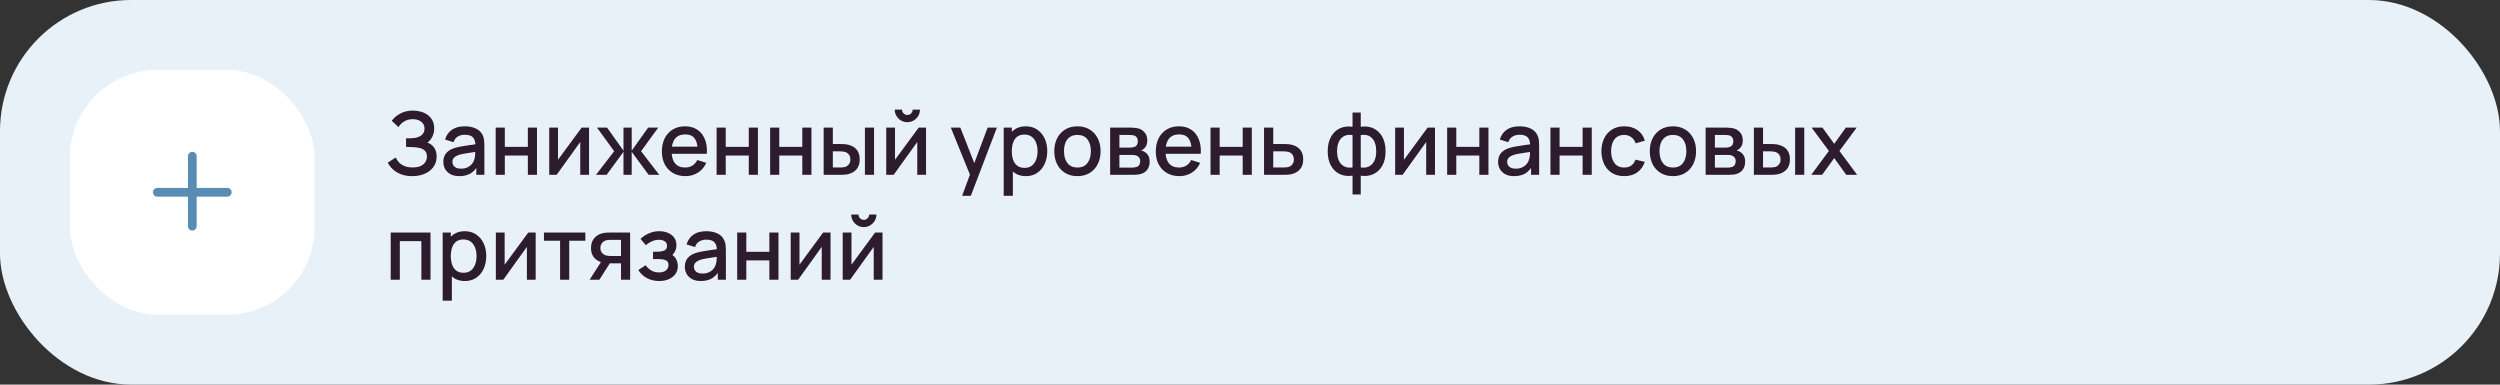
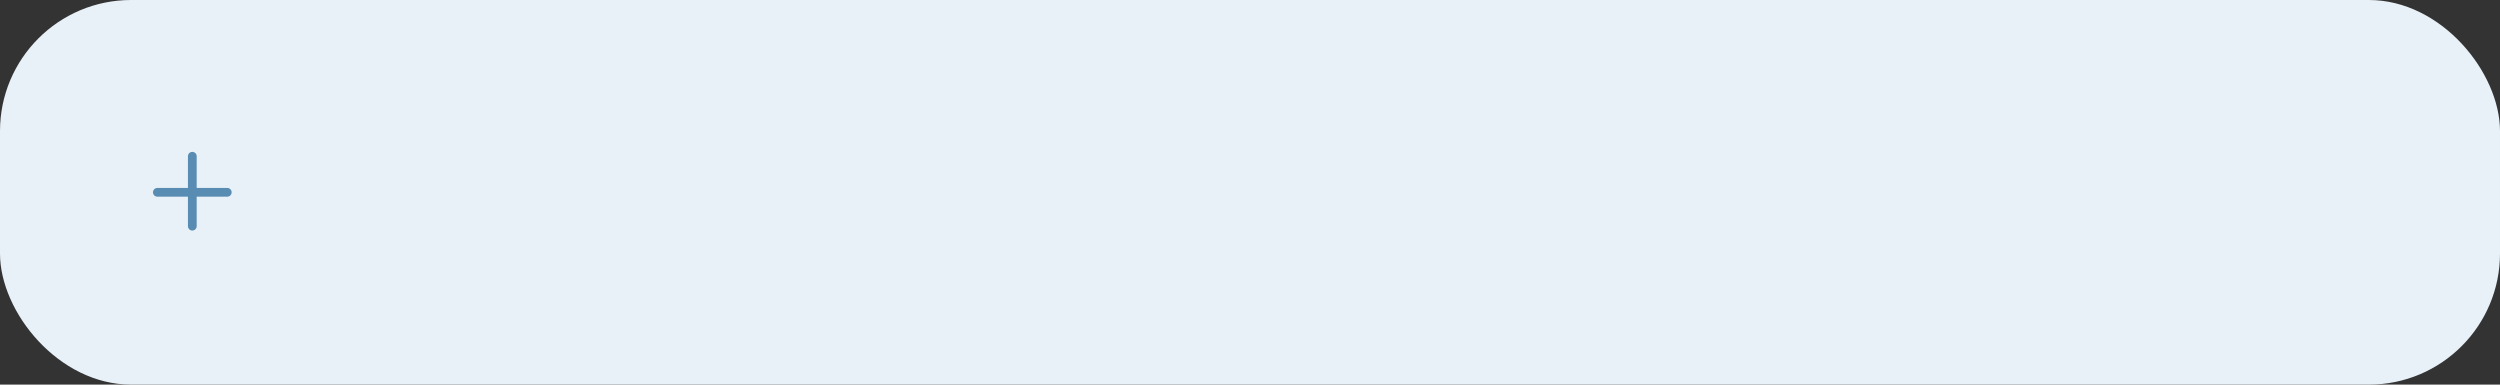
<svg xmlns="http://www.w3.org/2000/svg" width="572" height="88" viewBox="0 0 572 88" fill="none">
  <rect x="0" y="0" width="572" height="88" fill="#333333" stroke="none" />
  <rect width="572" height="88" rx="30" fill="#E8F1F8" />
-   <rect x="16" y="16" width="56" height="56" rx="20" fill="white" />
  <path fill-rule="evenodd" clip-rule="evenodd" d="M45 35.75C45 35.198 44.552 34.75 44 34.75C43.448 34.75 43 35.198 43 35.75V43H36C35.448 43 35 43.448 35 44C35 44.552 35.448 45 36 45H43V51.75C43 52.302 43.448 52.75 44 52.75C44.552 52.75 45 52.302 45 51.75V45H52C52.552 45 53 44.552 53 44C53 43.448 52.552 43 52 43H45V35.75Z" fill="#588CB3" />
-   <path d="M94.33 40.3C93.33 40.3 92.46 40.153 91.72 39.86C90.98 39.567 90.36 39.187 89.86 38.72C89.367 38.247 88.99 37.743 88.73 37.21L90.55 36.03C90.71 36.423 90.95 36.793 91.27 37.14C91.597 37.487 92.017 37.77 92.53 37.99C93.05 38.203 93.68 38.31 94.42 38.31C95.16 38.31 95.77 38.2 96.25 37.98C96.73 37.753 97.087 37.453 97.32 37.08C97.56 36.7 97.68 36.273 97.68 35.8C97.68 35.247 97.533 34.82 97.24 34.52C96.953 34.213 96.57 34 96.09 33.88C95.61 33.753 95.09 33.68 94.53 33.66C94.063 33.647 93.727 33.637 93.52 33.63C93.313 33.617 93.173 33.61 93.1 33.61C93.033 33.61 92.97 33.61 92.91 33.61V31.63C92.983 31.63 93.11 31.63 93.29 31.63C93.477 31.63 93.67 31.63 93.87 31.63C94.07 31.623 94.233 31.617 94.36 31.61C95.187 31.57 95.853 31.367 96.36 31C96.873 30.633 97.13 30.113 97.13 29.44C97.13 28.767 96.88 28.237 96.38 27.85C95.887 27.463 95.237 27.27 94.43 27.27C93.663 27.27 93.003 27.447 92.45 27.8C91.897 28.147 91.47 28.577 91.17 29.09L89.63 27.64C90.11 26.973 90.767 26.417 91.6 25.97C92.433 25.523 93.397 25.3 94.49 25.3C95.11 25.3 95.71 25.383 96.29 25.55C96.87 25.71 97.39 25.957 97.85 26.29C98.31 26.623 98.673 27.047 98.94 27.56C99.213 28.067 99.35 28.67 99.35 29.37C99.35 30.07 99.207 30.703 98.92 31.27C98.64 31.837 98.263 32.287 97.79 32.62C98.45 32.867 98.967 33.257 99.34 33.79C99.713 34.317 99.9 34.99 99.9 35.81C99.9 36.73 99.657 37.527 99.17 38.2C98.69 38.867 98.03 39.383 97.19 39.75C96.357 40.117 95.403 40.3 94.33 40.3ZM105.087 40.3C104.287 40.3 103.617 40.153 103.077 39.86C102.537 39.56 102.127 39.167 101.847 38.68C101.573 38.187 101.437 37.647 101.437 37.06C101.437 36.513 101.533 36.033 101.727 35.62C101.92 35.207 102.207 34.857 102.587 34.57C102.967 34.277 103.433 34.04 103.987 33.86C104.467 33.72 105.01 33.597 105.617 33.49C106.223 33.383 106.86 33.283 107.527 33.19C108.2 33.097 108.867 33.003 109.527 32.91L108.767 33.33C108.78 32.483 108.6 31.857 108.227 31.45C107.86 31.037 107.227 30.83 106.327 30.83C105.76 30.83 105.24 30.963 104.767 31.23C104.293 31.49 103.963 31.923 103.777 32.53L101.827 31.93C102.093 31.003 102.6 30.267 103.347 29.72C104.1 29.173 105.1 28.9 106.347 28.9C107.313 28.9 108.153 29.067 108.867 29.4C109.587 29.727 110.113 30.247 110.447 30.96C110.62 31.313 110.727 31.687 110.767 32.08C110.807 32.473 110.827 32.897 110.827 33.35V40H108.977V37.53L109.337 37.85C108.89 38.677 108.32 39.293 107.627 39.7C106.94 40.1 106.093 40.3 105.087 40.3ZM105.457 38.59C106.05 38.59 106.56 38.487 106.987 38.28C107.413 38.067 107.757 37.797 108.017 37.47C108.277 37.143 108.447 36.803 108.527 36.45C108.64 36.13 108.703 35.77 108.717 35.37C108.737 34.97 108.747 34.65 108.747 34.41L109.427 34.66C108.767 34.76 108.167 34.85 107.627 34.93C107.087 35.01 106.597 35.09 106.157 35.17C105.723 35.243 105.337 35.333 104.997 35.44C104.71 35.54 104.453 35.66 104.227 35.8C104.007 35.94 103.83 36.11 103.697 36.31C103.57 36.51 103.507 36.753 103.507 37.04C103.507 37.32 103.577 37.58 103.717 37.82C103.857 38.053 104.07 38.24 104.357 38.38C104.643 38.52 105.01 38.59 105.457 38.59ZM113.413 40V29.2H115.503V33.61H120.773V29.2H122.863V40H120.773V35.58H115.503V40H113.413ZM134.77 29.2V40H132.76V32.49L127.36 40H125.66V29.2H127.67V36.56L133.08 29.2H134.77ZM136.364 40L140.524 34.6L136.594 29.2H138.894L142.654 34.47V29.2H144.534V34.47L148.294 29.2H150.604L146.674 34.6L150.834 40H148.404L144.534 34.73V40H142.654V34.73L138.794 40H136.364ZM156.827 40.3C155.753 40.3 154.81 40.067 153.997 39.6C153.19 39.127 152.56 38.47 152.107 37.63C151.66 36.783 151.437 35.803 151.437 34.69C151.437 33.51 151.657 32.487 152.097 31.62C152.543 30.753 153.163 30.083 153.957 29.61C154.75 29.137 155.673 28.9 156.727 28.9C157.827 28.9 158.763 29.157 159.537 29.67C160.31 30.177 160.887 30.9 161.267 31.84C161.653 32.78 161.807 33.897 161.727 35.19H159.637V34.43C159.623 33.177 159.383 32.25 158.917 31.65C158.457 31.05 157.753 30.75 156.807 30.75C155.76 30.75 154.973 31.08 154.447 31.74C153.92 32.4 153.657 33.353 153.657 34.6C153.657 35.787 153.92 36.707 154.447 37.36C154.973 38.007 155.733 38.33 156.727 38.33C157.38 38.33 157.943 38.183 158.417 37.89C158.897 37.59 159.27 37.163 159.537 36.61L161.587 37.26C161.167 38.227 160.53 38.977 159.677 39.51C158.823 40.037 157.873 40.3 156.827 40.3ZM152.977 35.19V33.56H160.687V35.19H152.977ZM163.96 40V29.2H166.05V33.61H171.32V29.2H173.41V40H171.32V35.58H166.05V40H163.96ZM176.206 40V29.2H178.296V33.61H183.566V29.2H185.656V40H183.566V35.58H178.296V40H176.206ZM188.453 40V29.2H190.553V32.95H191.973C192.279 32.95 192.609 32.957 192.963 32.97C193.316 32.983 193.616 33.017 193.863 33.07C194.443 33.19 194.946 33.39 195.373 33.67C195.799 33.95 196.126 34.323 196.353 34.79C196.586 35.25 196.703 35.817 196.703 36.49C196.703 37.43 196.459 38.18 195.973 38.74C195.486 39.293 194.826 39.667 193.993 39.86C193.726 39.92 193.409 39.96 193.043 39.98C192.683 39.993 192.349 40 192.043 40H188.453ZM190.553 38.32H192.163C192.336 38.32 192.529 38.313 192.743 38.3C192.956 38.287 193.153 38.257 193.333 38.21C193.646 38.117 193.929 37.927 194.183 37.64C194.436 37.353 194.563 36.97 194.563 36.49C194.563 35.997 194.436 35.603 194.183 35.31C193.936 35.017 193.623 34.827 193.243 34.74C193.069 34.693 192.886 34.663 192.693 34.65C192.506 34.637 192.329 34.63 192.163 34.63H190.553V38.32ZM197.893 40V29.2H199.983V40H197.893ZM207.599 27.96C207.072 27.96 206.589 27.83 206.149 27.57C205.716 27.31 205.369 26.963 205.109 26.53C204.849 26.097 204.719 25.613 204.719 25.08H206.379C206.379 25.413 206.499 25.7 206.739 25.94C206.979 26.18 207.266 26.3 207.599 26.3C207.939 26.3 208.226 26.18 208.459 25.94C208.699 25.7 208.819 25.413 208.819 25.08H210.479C210.479 25.613 210.349 26.097 210.089 26.53C209.829 26.963 209.479 27.31 209.039 27.57C208.606 27.83 208.126 27.96 207.599 27.96ZM211.879 29.2V40H209.869V32.49L204.469 40H202.769V29.2H204.779V36.56L210.189 29.2H211.879ZM220.137 44.8L222.227 39.11L222.257 40.79L217.547 29.2H219.727L223.247 38.15H222.607L225.967 29.2H228.087L222.127 44.8H220.137ZM234.724 40.3C233.691 40.3 232.824 40.05 232.124 39.55C231.424 39.043 230.894 38.36 230.534 37.5C230.174 36.64 229.994 35.67 229.994 34.59C229.994 33.51 230.171 32.54 230.524 31.68C230.884 30.82 231.411 30.143 232.104 29.65C232.804 29.15 233.664 28.9 234.684 28.9C235.697 28.9 236.571 29.15 237.304 29.65C238.044 30.143 238.614 30.82 239.014 31.68C239.414 32.533 239.614 33.503 239.614 34.59C239.614 35.67 239.414 36.643 239.014 37.51C238.621 38.37 238.057 39.05 237.324 39.55C236.597 40.05 235.731 40.3 234.724 40.3ZM229.644 44.8V29.2H231.504V36.97H231.744V44.8H229.644ZM234.434 38.41C235.101 38.41 235.651 38.24 236.084 37.9C236.524 37.56 236.851 37.103 237.064 36.53C237.284 35.95 237.394 35.303 237.394 34.59C237.394 33.883 237.284 33.243 237.064 32.67C236.851 32.097 236.521 31.64 236.074 31.3C235.627 30.96 235.057 30.79 234.364 30.79C233.711 30.79 233.171 30.95 232.744 31.27C232.324 31.59 232.011 32.037 231.804 32.61C231.604 33.183 231.504 33.843 231.504 34.59C231.504 35.337 231.604 35.997 231.804 36.57C232.004 37.143 232.321 37.593 232.754 37.92C233.187 38.247 233.747 38.41 234.434 38.41ZM246.512 40.3C245.432 40.3 244.495 40.057 243.702 39.57C242.909 39.083 242.295 38.413 241.862 37.56C241.435 36.7 241.222 35.71 241.222 34.59C241.222 33.463 241.442 32.473 241.882 31.62C242.322 30.76 242.939 30.093 243.732 29.62C244.525 29.14 245.452 28.9 246.512 28.9C247.592 28.9 248.529 29.143 249.322 29.63C250.115 30.117 250.729 30.787 251.162 31.64C251.595 32.493 251.812 33.477 251.812 34.59C251.812 35.717 251.592 36.71 251.152 37.57C250.719 38.423 250.105 39.093 249.312 39.58C248.519 40.06 247.585 40.3 246.512 40.3ZM246.512 38.33C247.545 38.33 248.315 37.983 248.822 37.29C249.335 36.59 249.592 35.69 249.592 34.59C249.592 33.463 249.332 32.563 248.812 31.89C248.299 31.21 247.532 30.87 246.512 30.87C245.812 30.87 245.235 31.03 244.782 31.35C244.329 31.663 243.992 32.1 243.772 32.66C243.552 33.213 243.442 33.857 243.442 34.59C243.442 35.723 243.702 36.63 244.222 37.31C244.742 37.99 245.505 38.33 246.512 38.33ZM253.999 40V29.2H258.749C259.063 29.2 259.376 29.22 259.689 29.26C260.003 29.293 260.279 29.343 260.519 29.41C261.066 29.563 261.533 29.87 261.919 30.33C262.306 30.783 262.499 31.39 262.499 32.15C262.499 32.583 262.433 32.95 262.299 33.25C262.166 33.543 261.983 33.797 261.749 34.01C261.643 34.103 261.529 34.187 261.409 34.26C261.289 34.333 261.169 34.39 261.049 34.43C261.296 34.47 261.539 34.557 261.779 34.69C262.146 34.883 262.446 35.163 262.679 35.53C262.919 35.89 263.039 36.373 263.039 36.98C263.039 37.707 262.863 38.317 262.509 38.81C262.156 39.297 261.656 39.63 261.009 39.81C260.756 39.883 260.469 39.933 260.149 39.96C259.836 39.987 259.523 40 259.209 40H253.999ZM256.119 38.35H259.079C259.219 38.35 259.379 38.337 259.559 38.31C259.739 38.283 259.899 38.247 260.039 38.2C260.339 38.107 260.553 37.937 260.679 37.69C260.813 37.443 260.879 37.18 260.879 36.9C260.879 36.52 260.779 36.217 260.579 35.99C260.379 35.757 260.126 35.607 259.819 35.54C259.686 35.493 259.539 35.467 259.379 35.46C259.219 35.453 259.083 35.45 258.969 35.45H256.119V38.35ZM256.119 33.77H258.459C258.653 33.77 258.849 33.76 259.049 33.74C259.249 33.713 259.423 33.67 259.569 33.61C259.829 33.51 260.023 33.343 260.149 33.11C260.276 32.87 260.339 32.61 260.339 32.33C260.339 32.023 260.269 31.75 260.129 31.51C259.989 31.27 259.779 31.103 259.499 31.01C259.306 30.943 259.083 30.907 258.829 30.9C258.583 30.887 258.426 30.88 258.359 30.88H256.119V33.77ZM269.835 40.3C268.761 40.3 267.818 40.067 267.005 39.6C266.198 39.127 265.568 38.47 265.115 37.63C264.668 36.783 264.445 35.803 264.445 34.69C264.445 33.51 264.665 32.487 265.105 31.62C265.551 30.753 266.171 30.083 266.965 29.61C267.758 29.137 268.681 28.9 269.735 28.9C270.835 28.9 271.771 29.157 272.545 29.67C273.318 30.177 273.895 30.9 274.275 31.84C274.661 32.78 274.815 33.897 274.735 35.19H272.645V34.43C272.631 33.177 272.391 32.25 271.925 31.65C271.465 31.05 270.761 30.75 269.815 30.75C268.768 30.75 267.981 31.08 267.455 31.74C266.928 32.4 266.665 33.353 266.665 34.6C266.665 35.787 266.928 36.707 267.455 37.36C267.981 38.007 268.741 38.33 269.735 38.33C270.388 38.33 270.951 38.183 271.425 37.89C271.905 37.59 272.278 37.163 272.545 36.61L274.595 37.26C274.175 38.227 273.538 38.977 272.685 39.51C271.831 40.037 270.881 40.3 269.835 40.3ZM265.985 35.19V33.56H273.695V35.19H265.985ZM276.968 40V29.2H279.058V33.61H284.328V29.2H286.418V40H284.328V35.58H279.058V40H276.968ZM289.214 40V29.2H291.314V32.95H293.444C293.751 32.95 294.078 32.957 294.424 32.97C294.778 32.983 295.081 33.017 295.334 33.07C295.914 33.19 296.414 33.39 296.834 33.67C297.261 33.95 297.591 34.323 297.824 34.79C298.058 35.25 298.174 35.817 298.174 36.49C298.174 37.43 297.928 38.18 297.434 38.74C296.948 39.293 296.288 39.667 295.454 39.86C295.188 39.92 294.871 39.96 294.504 39.98C294.144 39.993 293.814 40 293.514 40H289.214ZM291.314 38.32H293.634C293.801 38.32 293.991 38.313 294.204 38.3C294.418 38.287 294.614 38.257 294.794 38.21C295.114 38.117 295.401 37.927 295.654 37.64C295.908 37.353 296.034 36.97 296.034 36.49C296.034 35.997 295.908 35.603 295.654 35.31C295.408 35.017 295.094 34.827 294.714 34.74C294.534 34.693 294.351 34.663 294.164 34.65C293.978 34.637 293.801 34.63 293.634 34.63H291.314V38.32ZM309.46 44.5V40.19C308.407 40.357 307.45 40.243 306.59 39.85C305.73 39.457 305.047 38.817 304.54 37.93C304.034 37.043 303.78 35.937 303.78 34.61C303.78 33.283 304.034 32.173 304.54 31.28C305.047 30.387 305.73 29.743 306.59 29.35C307.45 28.957 308.407 28.843 309.46 29.01V25.74H311.34V29.01C312.394 28.843 313.35 28.957 314.21 29.35C315.07 29.743 315.754 30.387 316.26 31.28C316.767 32.173 317.02 33.283 317.02 34.61C317.02 35.937 316.767 37.043 316.26 37.93C315.754 38.817 315.07 39.457 314.21 39.85C313.35 40.243 312.394 40.357 311.34 40.19V44.5H309.46ZM309.46 38.3V30.91C308.92 30.817 308.43 30.833 307.99 30.96C307.557 31.087 307.187 31.31 306.88 31.63C306.574 31.943 306.337 32.353 306.17 32.86C306.004 33.36 305.92 33.943 305.92 34.61C305.92 35.277 306.004 35.86 306.17 36.36C306.344 36.86 306.587 37.27 306.9 37.59C307.22 37.903 307.597 38.123 308.03 38.25C308.464 38.37 308.94 38.387 309.46 38.3ZM311.34 38.3C311.86 38.387 312.337 38.37 312.77 38.25C313.204 38.13 313.577 37.913 313.89 37.6C314.21 37.287 314.454 36.88 314.62 36.38C314.794 35.873 314.88 35.283 314.88 34.61C314.88 33.93 314.797 33.34 314.63 32.84C314.464 32.333 314.227 31.923 313.92 31.61C313.614 31.29 313.24 31.07 312.8 30.95C312.367 30.83 311.88 30.817 311.34 30.91V38.3ZM328.324 29.2V40H326.314V32.49L320.914 40H319.214V29.2H321.224V36.56L326.634 29.2H328.324ZM331.109 40V29.2H333.199V33.61H338.469V29.2H340.559V40H338.469V35.58H333.199V40H331.109ZM346.415 40.3C345.615 40.3 344.945 40.153 344.405 39.86C343.865 39.56 343.455 39.167 343.175 38.68C342.902 38.187 342.765 37.647 342.765 37.06C342.765 36.513 342.862 36.033 343.055 35.62C343.248 35.207 343.535 34.857 343.915 34.57C344.295 34.277 344.762 34.04 345.315 33.86C345.795 33.72 346.338 33.597 346.945 33.49C347.552 33.383 348.188 33.283 348.855 33.19C349.528 33.097 350.195 33.003 350.855 32.91L350.095 33.33C350.108 32.483 349.928 31.857 349.555 31.45C349.188 31.037 348.555 30.83 347.655 30.83C347.088 30.83 346.568 30.963 346.095 31.23C345.622 31.49 345.292 31.923 345.105 32.53L343.155 31.93C343.422 31.003 343.928 30.267 344.675 29.72C345.428 29.173 346.428 28.9 347.675 28.9C348.642 28.9 349.482 29.067 350.195 29.4C350.915 29.727 351.442 30.247 351.775 30.96C351.948 31.313 352.055 31.687 352.095 32.08C352.135 32.473 352.155 32.897 352.155 33.35V40H350.305V37.53L350.665 37.85C350.218 38.677 349.648 39.293 348.955 39.7C348.268 40.1 347.422 40.3 346.415 40.3ZM346.785 38.59C347.378 38.59 347.888 38.487 348.315 38.28C348.742 38.067 349.085 37.797 349.345 37.47C349.605 37.143 349.775 36.803 349.855 36.45C349.968 36.13 350.032 35.77 350.045 35.37C350.065 34.97 350.075 34.65 350.075 34.41L350.755 34.66C350.095 34.76 349.495 34.85 348.955 34.93C348.415 35.01 347.925 35.09 347.485 35.17C347.052 35.243 346.665 35.333 346.325 35.44C346.038 35.54 345.782 35.66 345.555 35.8C345.335 35.94 345.158 36.11 345.025 36.31C344.898 36.51 344.835 36.753 344.835 37.04C344.835 37.32 344.905 37.58 345.045 37.82C345.185 38.053 345.398 38.24 345.685 38.38C345.972 38.52 346.338 38.59 346.785 38.59ZM354.742 40V29.2H356.832V33.61H362.102V29.2H364.192V40H362.102V35.58H356.832V40H354.742ZM371.618 40.3C370.511 40.3 369.571 40.053 368.798 39.56C368.024 39.067 367.431 38.39 367.018 37.53C366.611 36.67 366.404 35.693 366.398 34.6C366.404 33.487 366.618 32.503 367.038 31.65C367.458 30.79 368.058 30.117 368.838 29.63C369.618 29.143 370.554 28.9 371.648 28.9C372.828 28.9 373.834 29.193 374.668 29.78C375.508 30.367 376.061 31.17 376.328 32.19L374.248 32.79C374.041 32.183 373.701 31.713 373.228 31.38C372.761 31.04 372.224 30.87 371.618 30.87C370.931 30.87 370.368 31.033 369.928 31.36C369.488 31.68 369.161 32.12 368.948 32.68C368.734 33.24 368.624 33.88 368.618 34.6C368.624 35.713 368.878 36.613 369.378 37.3C369.884 37.987 370.631 38.33 371.618 38.33C372.291 38.33 372.834 38.177 373.248 37.87C373.668 37.557 373.988 37.11 374.208 36.53L376.328 37.03C375.974 38.083 375.391 38.893 374.578 39.46C373.764 40.02 372.778 40.3 371.618 40.3ZM382.762 40.3C381.682 40.3 380.745 40.057 379.952 39.57C379.159 39.083 378.545 38.413 378.112 37.56C377.685 36.7 377.472 35.71 377.472 34.59C377.472 33.463 377.692 32.473 378.132 31.62C378.572 30.76 379.189 30.093 379.982 29.62C380.775 29.14 381.702 28.9 382.762 28.9C383.842 28.9 384.779 29.143 385.572 29.63C386.365 30.117 386.979 30.787 387.412 31.64C387.845 32.493 388.062 33.477 388.062 34.59C388.062 35.717 387.842 36.71 387.402 37.57C386.969 38.423 386.355 39.093 385.562 39.58C384.769 40.06 383.835 40.3 382.762 40.3ZM382.762 38.33C383.795 38.33 384.565 37.983 385.072 37.29C385.585 36.59 385.842 35.69 385.842 34.59C385.842 33.463 385.582 32.563 385.062 31.89C384.549 31.21 383.782 30.87 382.762 30.87C382.062 30.87 381.485 31.03 381.032 31.35C380.579 31.663 380.242 32.1 380.022 32.66C379.802 33.213 379.692 33.857 379.692 34.59C379.692 35.723 379.952 36.63 380.472 37.31C380.992 37.99 381.755 38.33 382.762 38.33ZM390.249 40V29.2H394.999C395.313 29.2 395.626 29.22 395.939 29.26C396.253 29.293 396.529 29.343 396.769 29.41C397.316 29.563 397.783 29.87 398.169 30.33C398.556 30.783 398.749 31.39 398.749 32.15C398.749 32.583 398.683 32.95 398.549 33.25C398.416 33.543 398.233 33.797 397.999 34.01C397.893 34.103 397.779 34.187 397.659 34.26C397.539 34.333 397.419 34.39 397.299 34.43C397.546 34.47 397.789 34.557 398.029 34.69C398.396 34.883 398.696 35.163 398.929 35.53C399.169 35.89 399.289 36.373 399.289 36.98C399.289 37.707 399.113 38.317 398.759 38.81C398.406 39.297 397.906 39.63 397.259 39.81C397.006 39.883 396.719 39.933 396.399 39.96C396.086 39.987 395.773 40 395.459 40H390.249ZM392.369 38.35H395.329C395.469 38.35 395.629 38.337 395.809 38.31C395.989 38.283 396.149 38.247 396.289 38.2C396.589 38.107 396.803 37.937 396.929 37.69C397.063 37.443 397.129 37.18 397.129 36.9C397.129 36.52 397.029 36.217 396.829 35.99C396.629 35.757 396.376 35.607 396.069 35.54C395.936 35.493 395.789 35.467 395.629 35.46C395.469 35.453 395.333 35.45 395.219 35.45H392.369V38.35ZM392.369 33.77H394.709C394.903 33.77 395.099 33.76 395.299 33.74C395.499 33.713 395.673 33.67 395.819 33.61C396.079 33.51 396.273 33.343 396.399 33.11C396.526 32.87 396.589 32.61 396.589 32.33C396.589 32.023 396.519 31.75 396.379 31.51C396.239 31.27 396.029 31.103 395.749 31.01C395.556 30.943 395.333 30.907 395.079 30.9C394.833 30.887 394.676 30.88 394.609 30.88H392.369V33.77ZM401.285 40V29.2H403.385V32.95H404.805C405.111 32.95 405.441 32.957 405.795 32.97C406.148 32.983 406.448 33.017 406.695 33.07C407.275 33.19 407.778 33.39 408.205 33.67C408.631 33.95 408.958 34.323 409.185 34.79C409.418 35.25 409.535 35.817 409.535 36.49C409.535 37.43 409.291 38.18 408.805 38.74C408.318 39.293 407.658 39.667 406.825 39.86C406.558 39.92 406.241 39.96 405.875 39.98C405.515 39.993 405.181 40 404.875 40H401.285ZM403.385 38.32H404.995C405.168 38.32 405.361 38.313 405.575 38.3C405.788 38.287 405.985 38.257 406.165 38.21C406.478 38.117 406.761 37.927 407.015 37.64C407.268 37.353 407.395 36.97 407.395 36.49C407.395 35.997 407.268 35.603 407.015 35.31C406.768 35.017 406.455 34.827 406.075 34.74C405.901 34.693 405.718 34.663 405.525 34.65C405.338 34.637 405.161 34.63 404.995 34.63H403.385V38.32ZM410.725 40V29.2H412.815V40H410.725ZM414.411 40L418.451 34.54L414.501 29.2H416.981L419.671 32.91L422.331 29.2H424.811L420.861 34.54L424.911 40H422.421L419.671 36.17L416.901 40H414.411ZM89.39 64V53.2H98.5V64H96.41V55.17H91.48V64H89.39ZM106.365 64.3C105.331 64.3 104.465 64.05 103.765 63.55C103.065 63.043 102.535 62.36 102.175 61.5C101.815 60.64 101.635 59.67 101.635 58.59C101.635 57.51 101.811 56.54 102.165 55.68C102.525 54.82 103.051 54.143 103.745 53.65C104.445 53.15 105.305 52.9 106.325 52.9C107.338 52.9 108.211 53.15 108.945 53.65C109.685 54.143 110.255 54.82 110.655 55.68C111.055 56.533 111.255 57.503 111.255 58.59C111.255 59.67 111.055 60.643 110.655 61.51C110.261 62.37 109.698 63.05 108.965 63.55C108.238 64.05 107.371 64.3 106.365 64.3ZM101.285 68.8V53.2H103.145V60.97H103.385V68.8H101.285ZM106.075 62.41C106.741 62.41 107.291 62.24 107.725 61.9C108.165 61.56 108.491 61.103 108.705 60.53C108.925 59.95 109.035 59.303 109.035 58.59C109.035 57.883 108.925 57.243 108.705 56.67C108.491 56.097 108.161 55.64 107.715 55.3C107.268 54.96 106.698 54.79 106.005 54.79C105.351 54.79 104.811 54.95 104.385 55.27C103.965 55.59 103.651 56.037 103.445 56.61C103.245 57.183 103.145 57.843 103.145 58.59C103.145 59.337 103.245 59.997 103.445 60.57C103.645 61.143 103.961 61.593 104.395 61.92C104.828 62.247 105.388 62.41 106.075 62.41ZM122.563 53.2V64H120.553V56.49L115.153 64H113.453V53.2H115.463V60.56L120.873 53.2H122.563ZM128.147 64V55.08H124.457V53.2H133.927V55.08H130.237V64H128.147ZM142.083 64V60.25H139.943C139.69 60.25 139.387 60.24 139.033 60.22C138.687 60.2 138.36 60.163 138.053 60.11C137.247 59.963 136.573 59.613 136.033 59.06C135.493 58.5 135.223 57.73 135.223 56.75C135.223 55.803 135.477 55.043 135.983 54.47C136.497 53.89 137.147 53.517 137.933 53.35C138.273 53.27 138.62 53.227 138.973 53.22C139.333 53.207 139.637 53.2 139.883 53.2H144.173L144.183 64H142.083ZM134.913 64L137.643 59.73H139.853L137.143 64H134.913ZM139.763 58.57H142.083V54.88H139.763C139.617 54.88 139.437 54.887 139.223 54.9C139.01 54.913 138.803 54.95 138.603 55.01C138.397 55.07 138.197 55.177 138.003 55.33C137.817 55.483 137.663 55.68 137.543 55.92C137.423 56.153 137.363 56.423 137.363 56.73C137.363 57.19 137.493 57.57 137.753 57.87C138.013 58.163 138.323 58.357 138.683 58.45C138.877 58.503 139.07 58.537 139.263 58.55C139.457 58.563 139.623 58.57 139.763 58.57ZM150.828 64.3C149.781 64.3 148.841 64.077 148.008 63.63C147.181 63.183 146.528 62.567 146.048 61.78L147.708 60.69C148.095 61.21 148.541 61.613 149.048 61.9C149.561 62.187 150.138 62.33 150.778 62.33C151.445 62.33 151.971 62.18 152.358 61.88C152.751 61.573 152.948 61.163 152.948 60.65C152.948 60.243 152.835 59.943 152.608 59.75C152.388 59.55 152.081 59.42 151.688 59.36C151.301 59.3 150.861 59.27 150.368 59.27H149.408V57.59H150.368C151.021 57.59 151.558 57.5 151.978 57.32C152.405 57.133 152.618 56.783 152.618 56.27C152.618 55.77 152.435 55.41 152.068 55.19C151.708 54.97 151.278 54.86 150.778 54.86C150.218 54.86 149.675 54.98 149.148 55.22C148.621 55.453 148.161 55.743 147.768 56.09L146.548 54.66C147.121 54.107 147.775 53.677 148.508 53.37C149.248 53.057 150.041 52.9 150.888 52.9C151.581 52.9 152.221 53.023 152.808 53.27C153.401 53.51 153.875 53.867 154.228 54.34C154.588 54.813 154.768 55.397 154.768 56.09C154.768 56.63 154.648 57.123 154.408 57.57C154.168 58.017 153.801 58.423 153.308 58.79L153.248 58.08C153.655 58.207 153.995 58.41 154.268 58.69C154.541 58.97 154.745 59.3 154.878 59.68C155.018 60.053 155.088 60.45 155.088 60.87C155.088 61.597 154.895 62.217 154.508 62.73C154.128 63.243 153.615 63.633 152.968 63.9C152.321 64.167 151.608 64.3 150.828 64.3ZM160.341 64.3C159.541 64.3 158.871 64.153 158.331 63.86C157.791 63.56 157.381 63.167 157.101 62.68C156.827 62.187 156.691 61.647 156.691 61.06C156.691 60.513 156.787 60.033 156.981 59.62C157.174 59.207 157.461 58.857 157.841 58.57C158.221 58.277 158.687 58.04 159.241 57.86C159.721 57.72 160.264 57.597 160.871 57.49C161.477 57.383 162.114 57.283 162.781 57.19C163.454 57.097 164.121 57.003 164.781 56.91L164.021 57.33C164.034 56.483 163.854 55.857 163.481 55.45C163.114 55.037 162.481 54.83 161.581 54.83C161.014 54.83 160.494 54.963 160.021 55.23C159.547 55.49 159.217 55.923 159.031 56.53L157.081 55.93C157.347 55.003 157.854 54.267 158.601 53.72C159.354 53.173 160.354 52.9 161.601 52.9C162.567 52.9 163.407 53.067 164.121 53.4C164.841 53.727 165.367 54.247 165.701 54.96C165.874 55.313 165.981 55.687 166.021 56.08C166.061 56.473 166.081 56.897 166.081 57.35V64H164.231V61.53L164.591 61.85C164.144 62.677 163.574 63.293 162.881 63.7C162.194 64.1 161.347 64.3 160.341 64.3ZM160.711 62.59C161.304 62.59 161.814 62.487 162.241 62.28C162.667 62.067 163.011 61.797 163.271 61.47C163.531 61.143 163.701 60.803 163.781 60.45C163.894 60.13 163.957 59.77 163.971 59.37C163.991 58.97 164.001 58.65 164.001 58.41L164.681 58.66C164.021 58.76 163.421 58.85 162.881 58.93C162.341 59.01 161.851 59.09 161.411 59.17C160.977 59.243 160.591 59.333 160.251 59.44C159.964 59.54 159.707 59.66 159.481 59.8C159.261 59.94 159.084 60.11 158.951 60.31C158.824 60.51 158.761 60.753 158.761 61.04C158.761 61.32 158.831 61.58 158.971 61.82C159.111 62.053 159.324 62.24 159.611 62.38C159.897 62.52 160.264 62.59 160.711 62.59ZM168.667 64V53.2H170.757V57.61H176.027V53.2H178.117V64H176.027V59.58H170.757V64H168.667ZM190.023 53.2V64H188.013V56.49L182.613 64H180.913V53.2H182.923V60.56L188.333 53.2H190.023ZM197.638 51.96C197.111 51.96 196.628 51.83 196.188 51.57C195.755 51.31 195.408 50.963 195.148 50.53C194.888 50.097 194.758 49.613 194.758 49.08H196.418C196.418 49.413 196.538 49.7 196.778 49.94C197.018 50.18 197.305 50.3 197.638 50.3C197.978 50.3 198.265 50.18 198.498 49.94C198.738 49.7 198.858 49.413 198.858 49.08H200.518C200.518 49.613 200.388 50.097 200.128 50.53C199.868 50.963 199.518 51.31 199.078 51.57C198.645 51.83 198.165 51.96 197.638 51.96ZM201.918 53.2V64H199.908V56.49L194.508 64H192.808V53.2H194.818V60.56L200.228 53.2H201.918Z" fill="#2D1C2D" />
</svg>